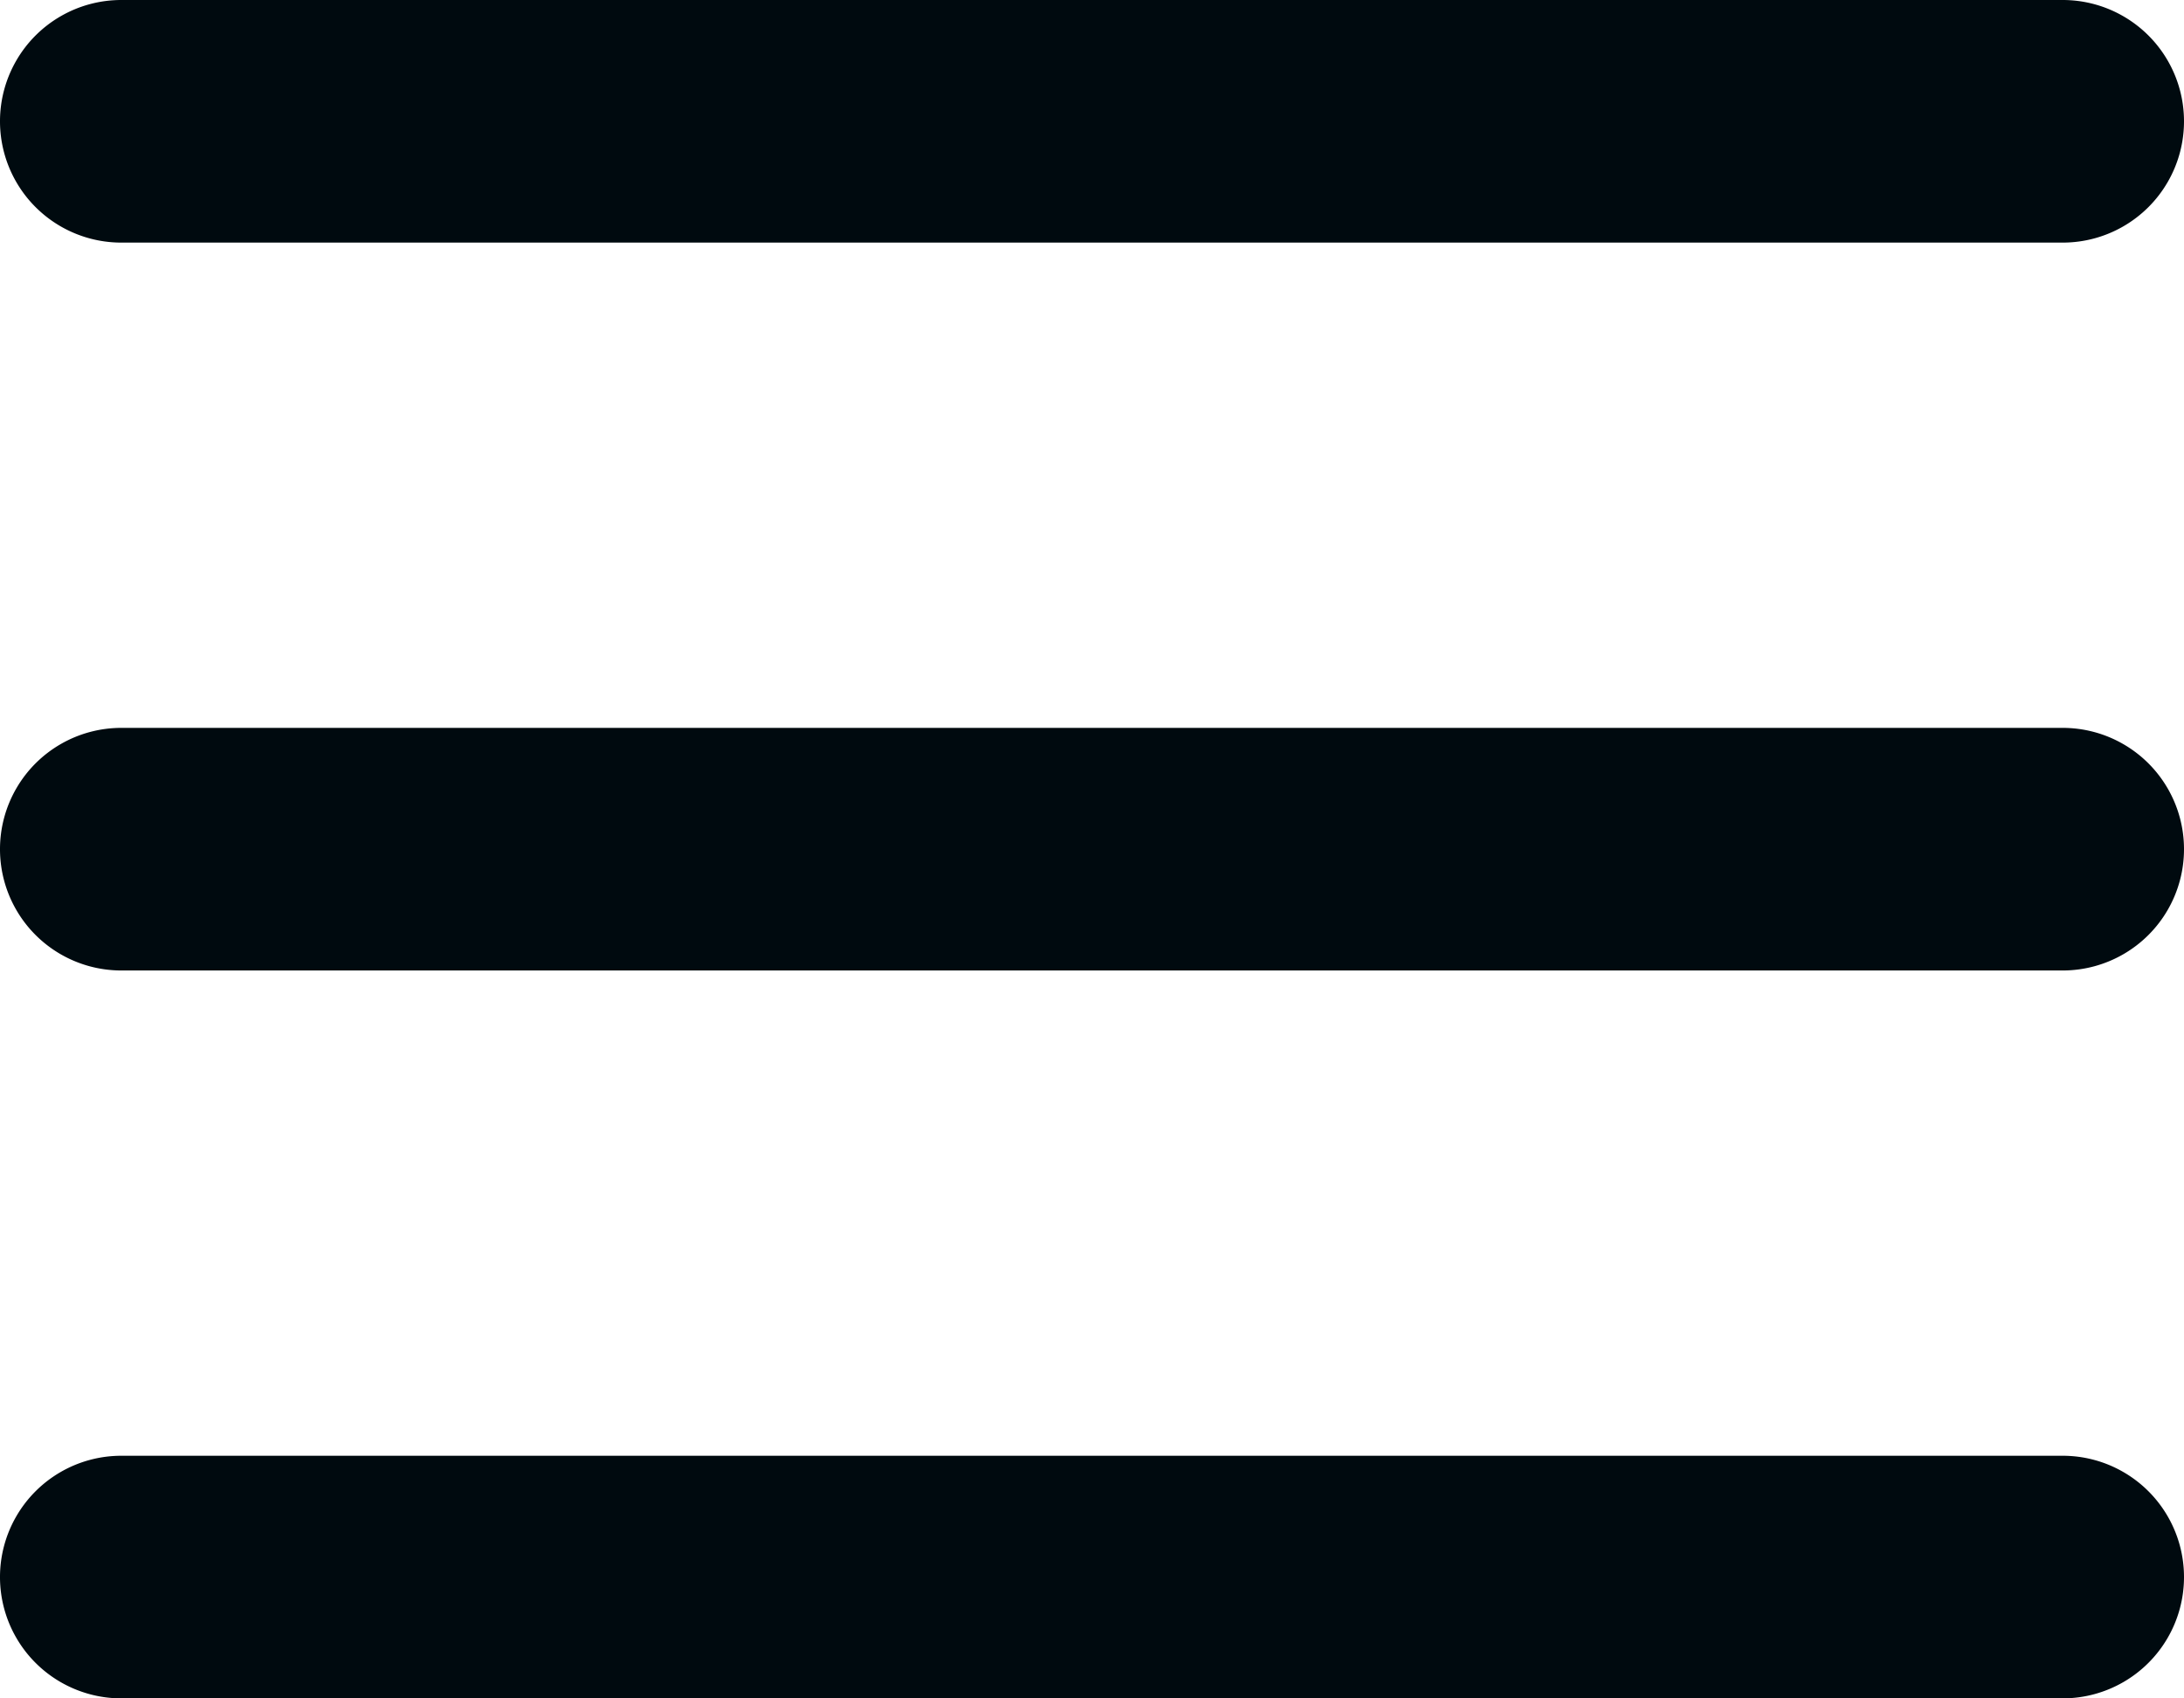
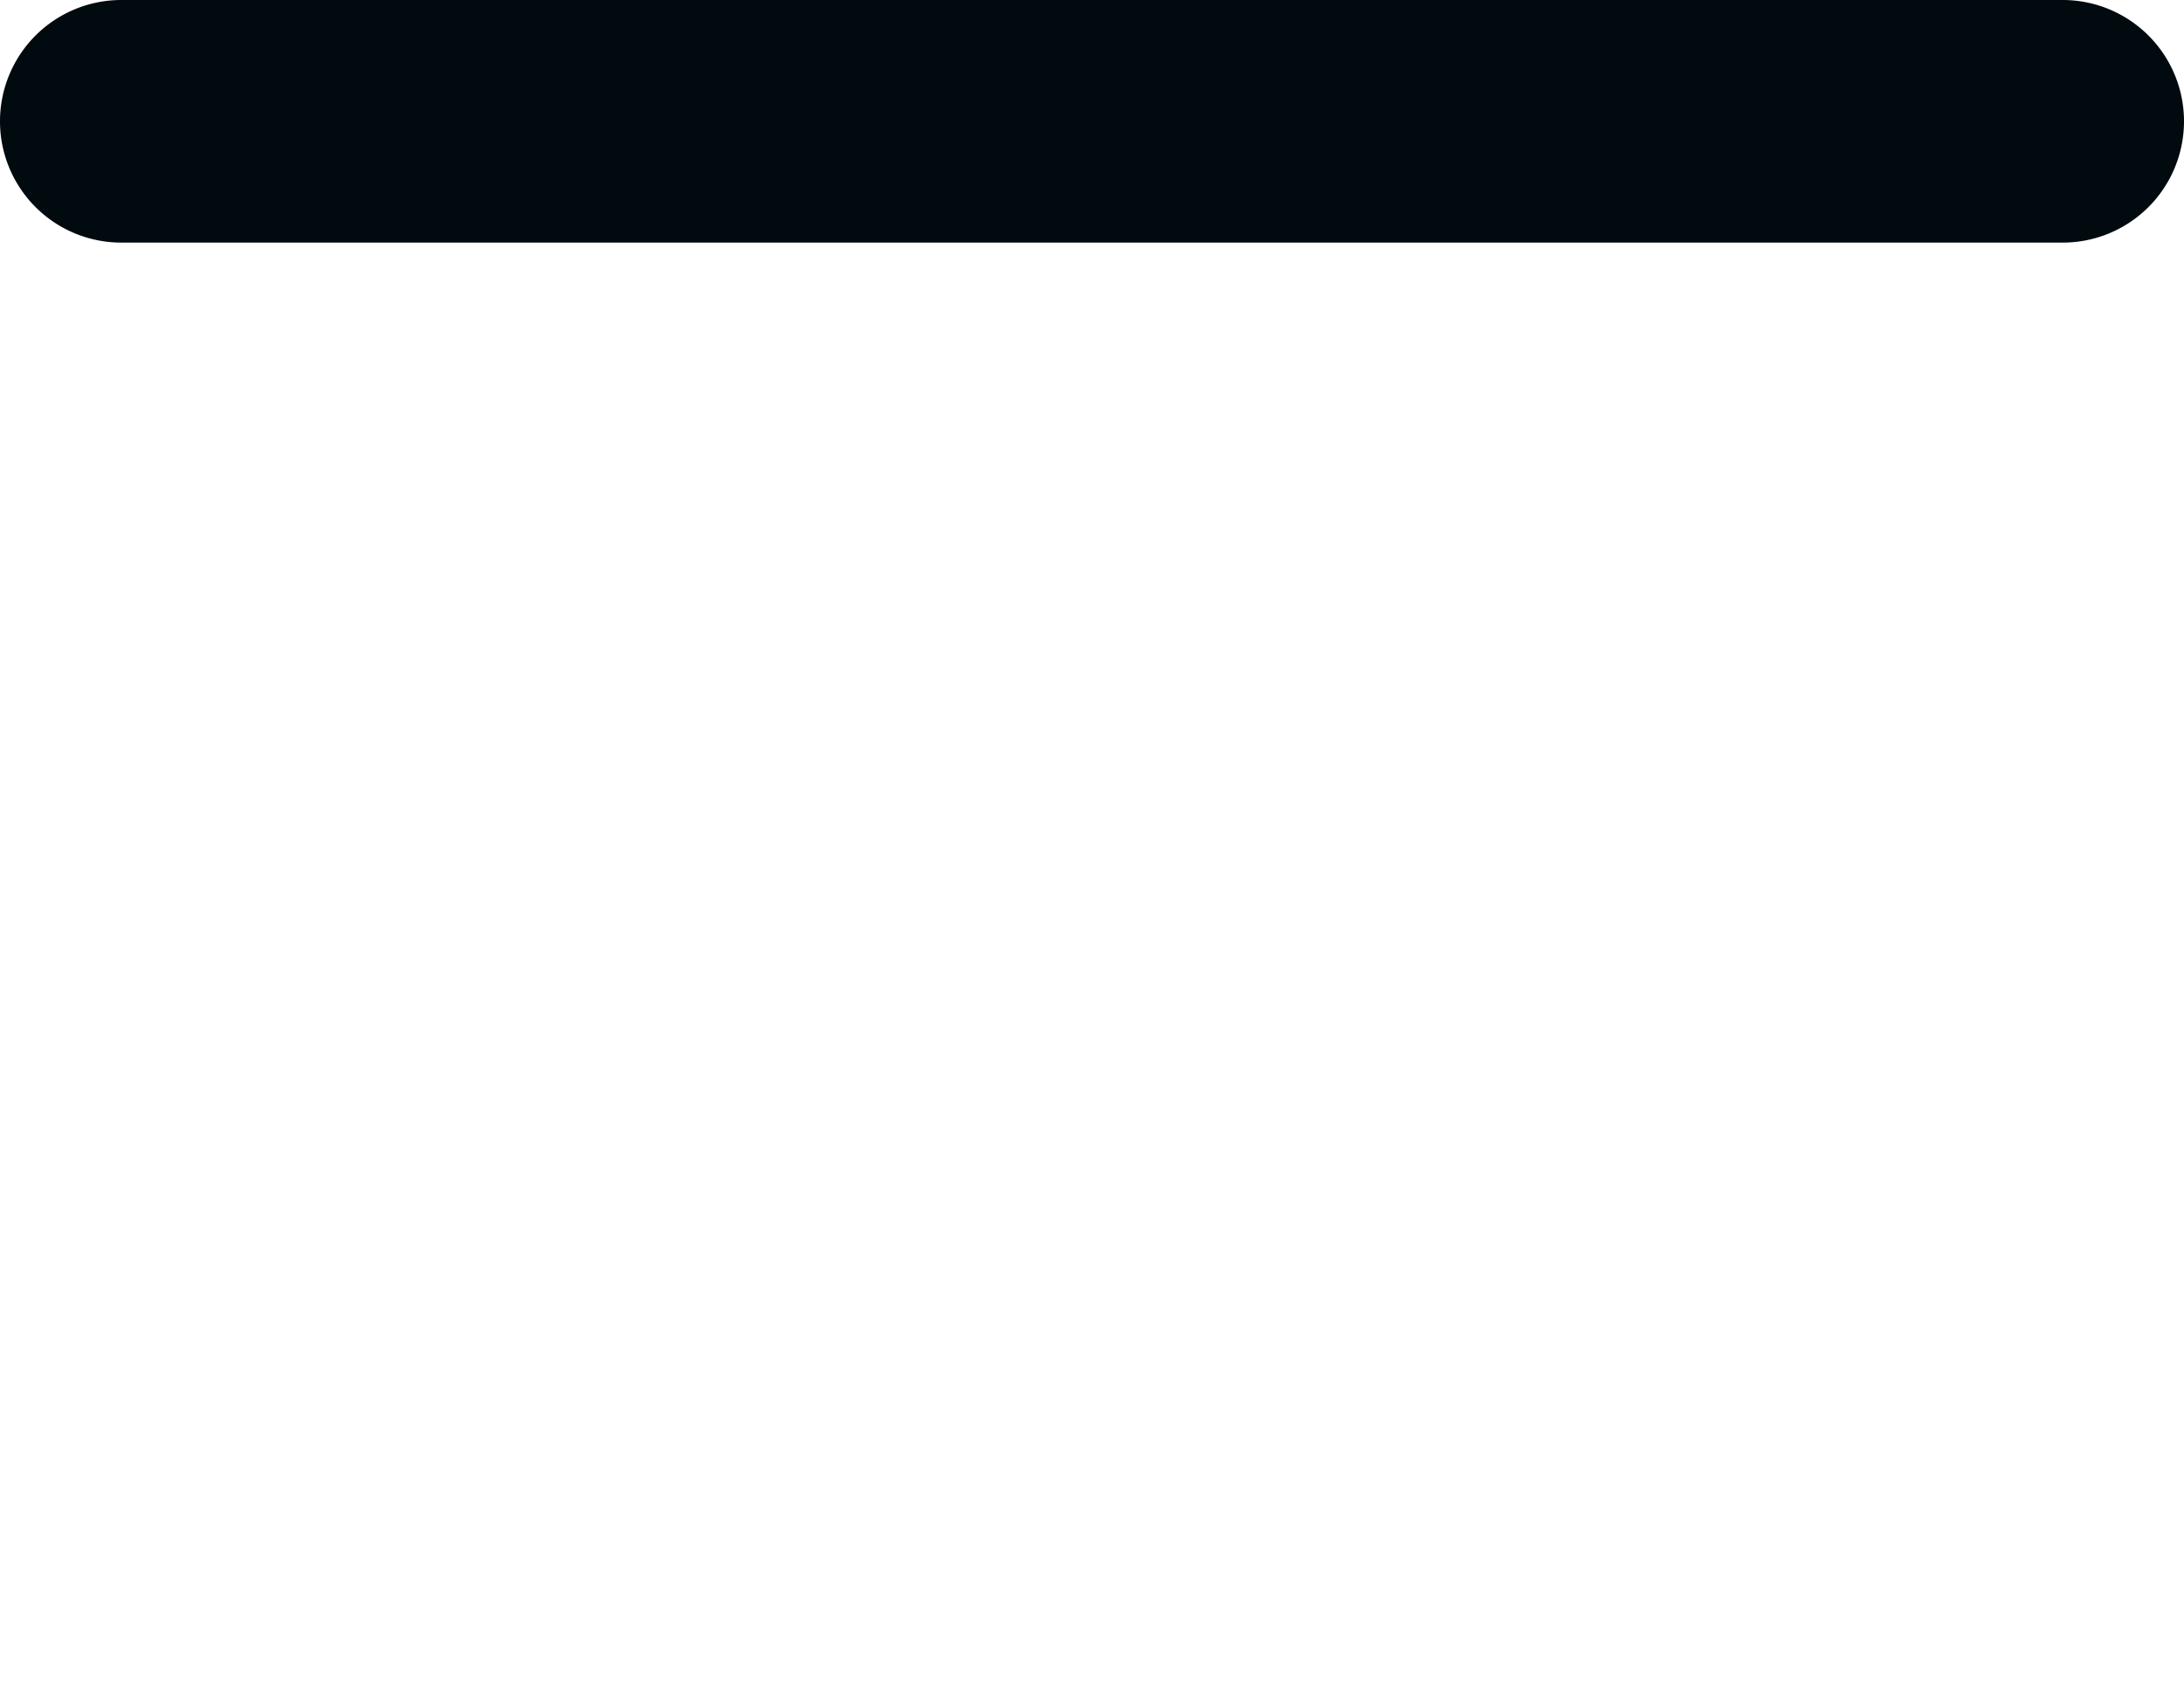
<svg xmlns="http://www.w3.org/2000/svg" id="Слой_1" data-name="Слой 1" viewBox="0 0 600 466.67">
  <defs>
    <style>.cls-1{fill:#000a0f;}</style>
  </defs>
-   <path class="cls-1" d="M666.67,633.33H133.33a33.33,33.33,0,1,1,0-66.66H666.67a33.33,33.33,0,1,1,0,66.66Z" transform="translate(-100 -166.67)" />
-   <path class="cls-1" d="M666.67,433.33H133.33a33.33,33.33,0,0,1,0-66.66H666.67a33.33,33.33,0,1,1,0,66.66Z" transform="translate(-100 -166.67)" />
  <path class="cls-1" d="M666.67,233.33H133.33a33.33,33.33,0,0,1,0-66.66H666.67a33.33,33.33,0,1,1,0,66.66Z" transform="translate(-100 -166.67)" />
</svg>